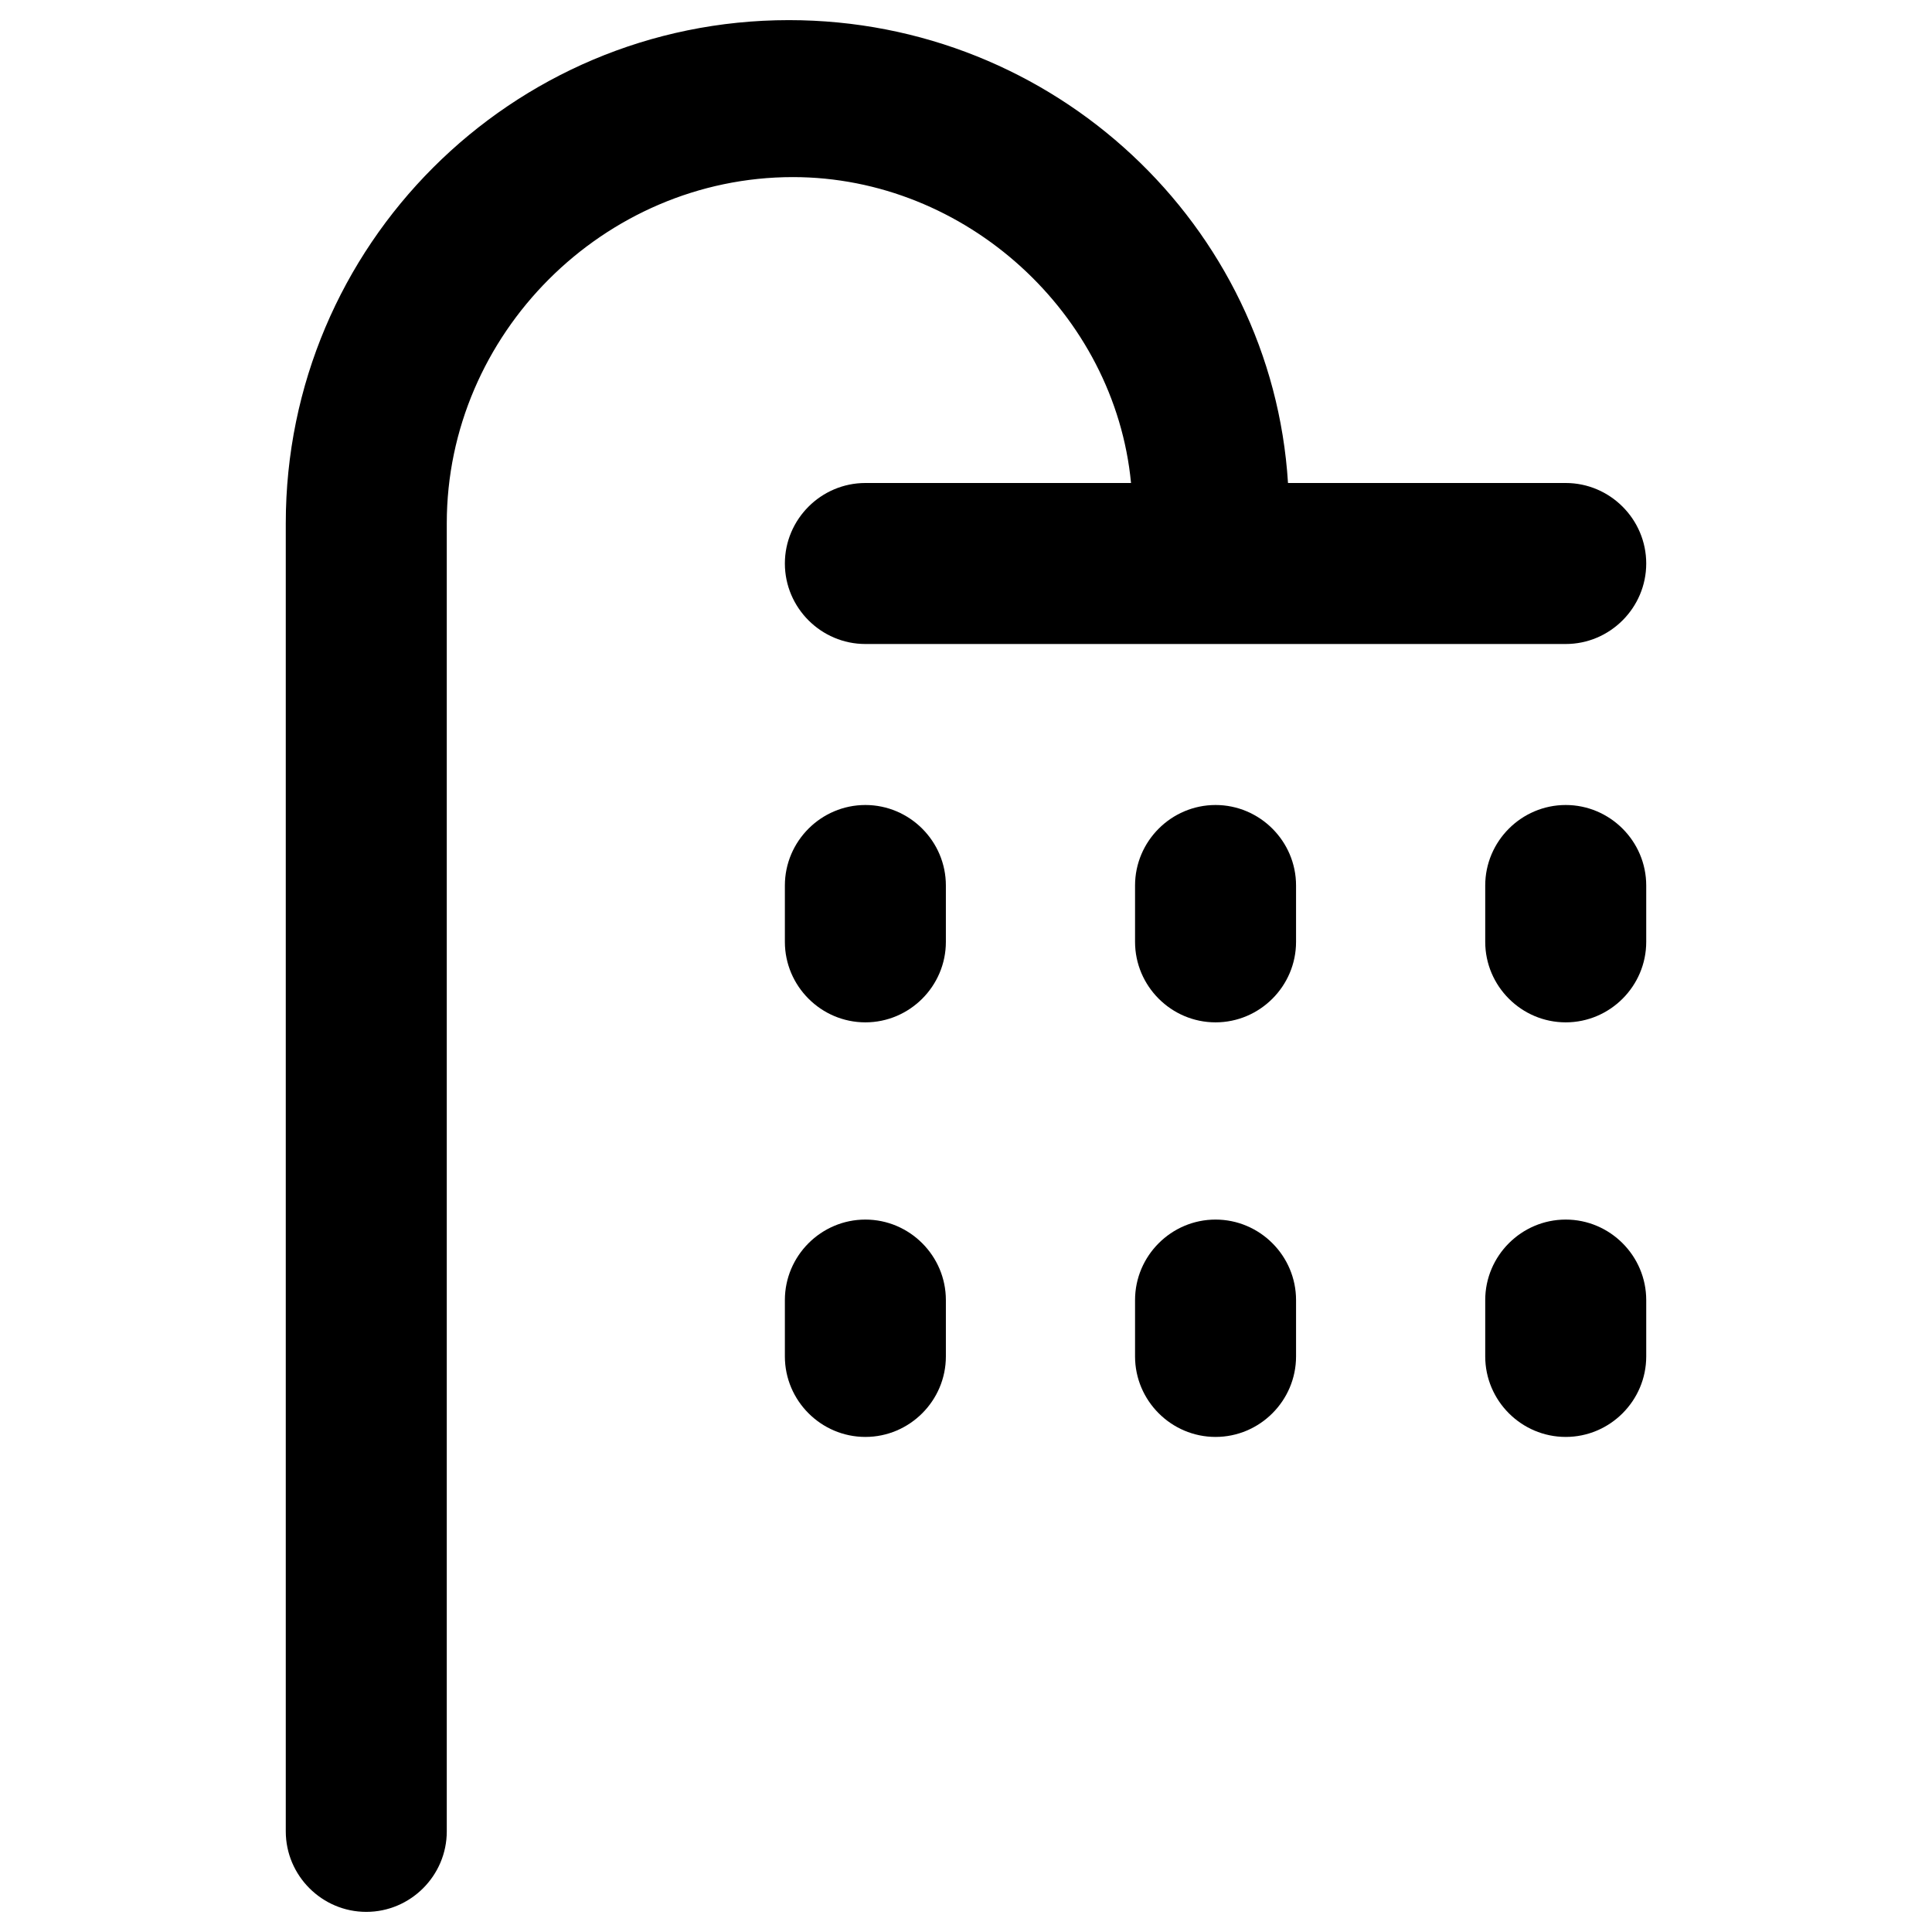
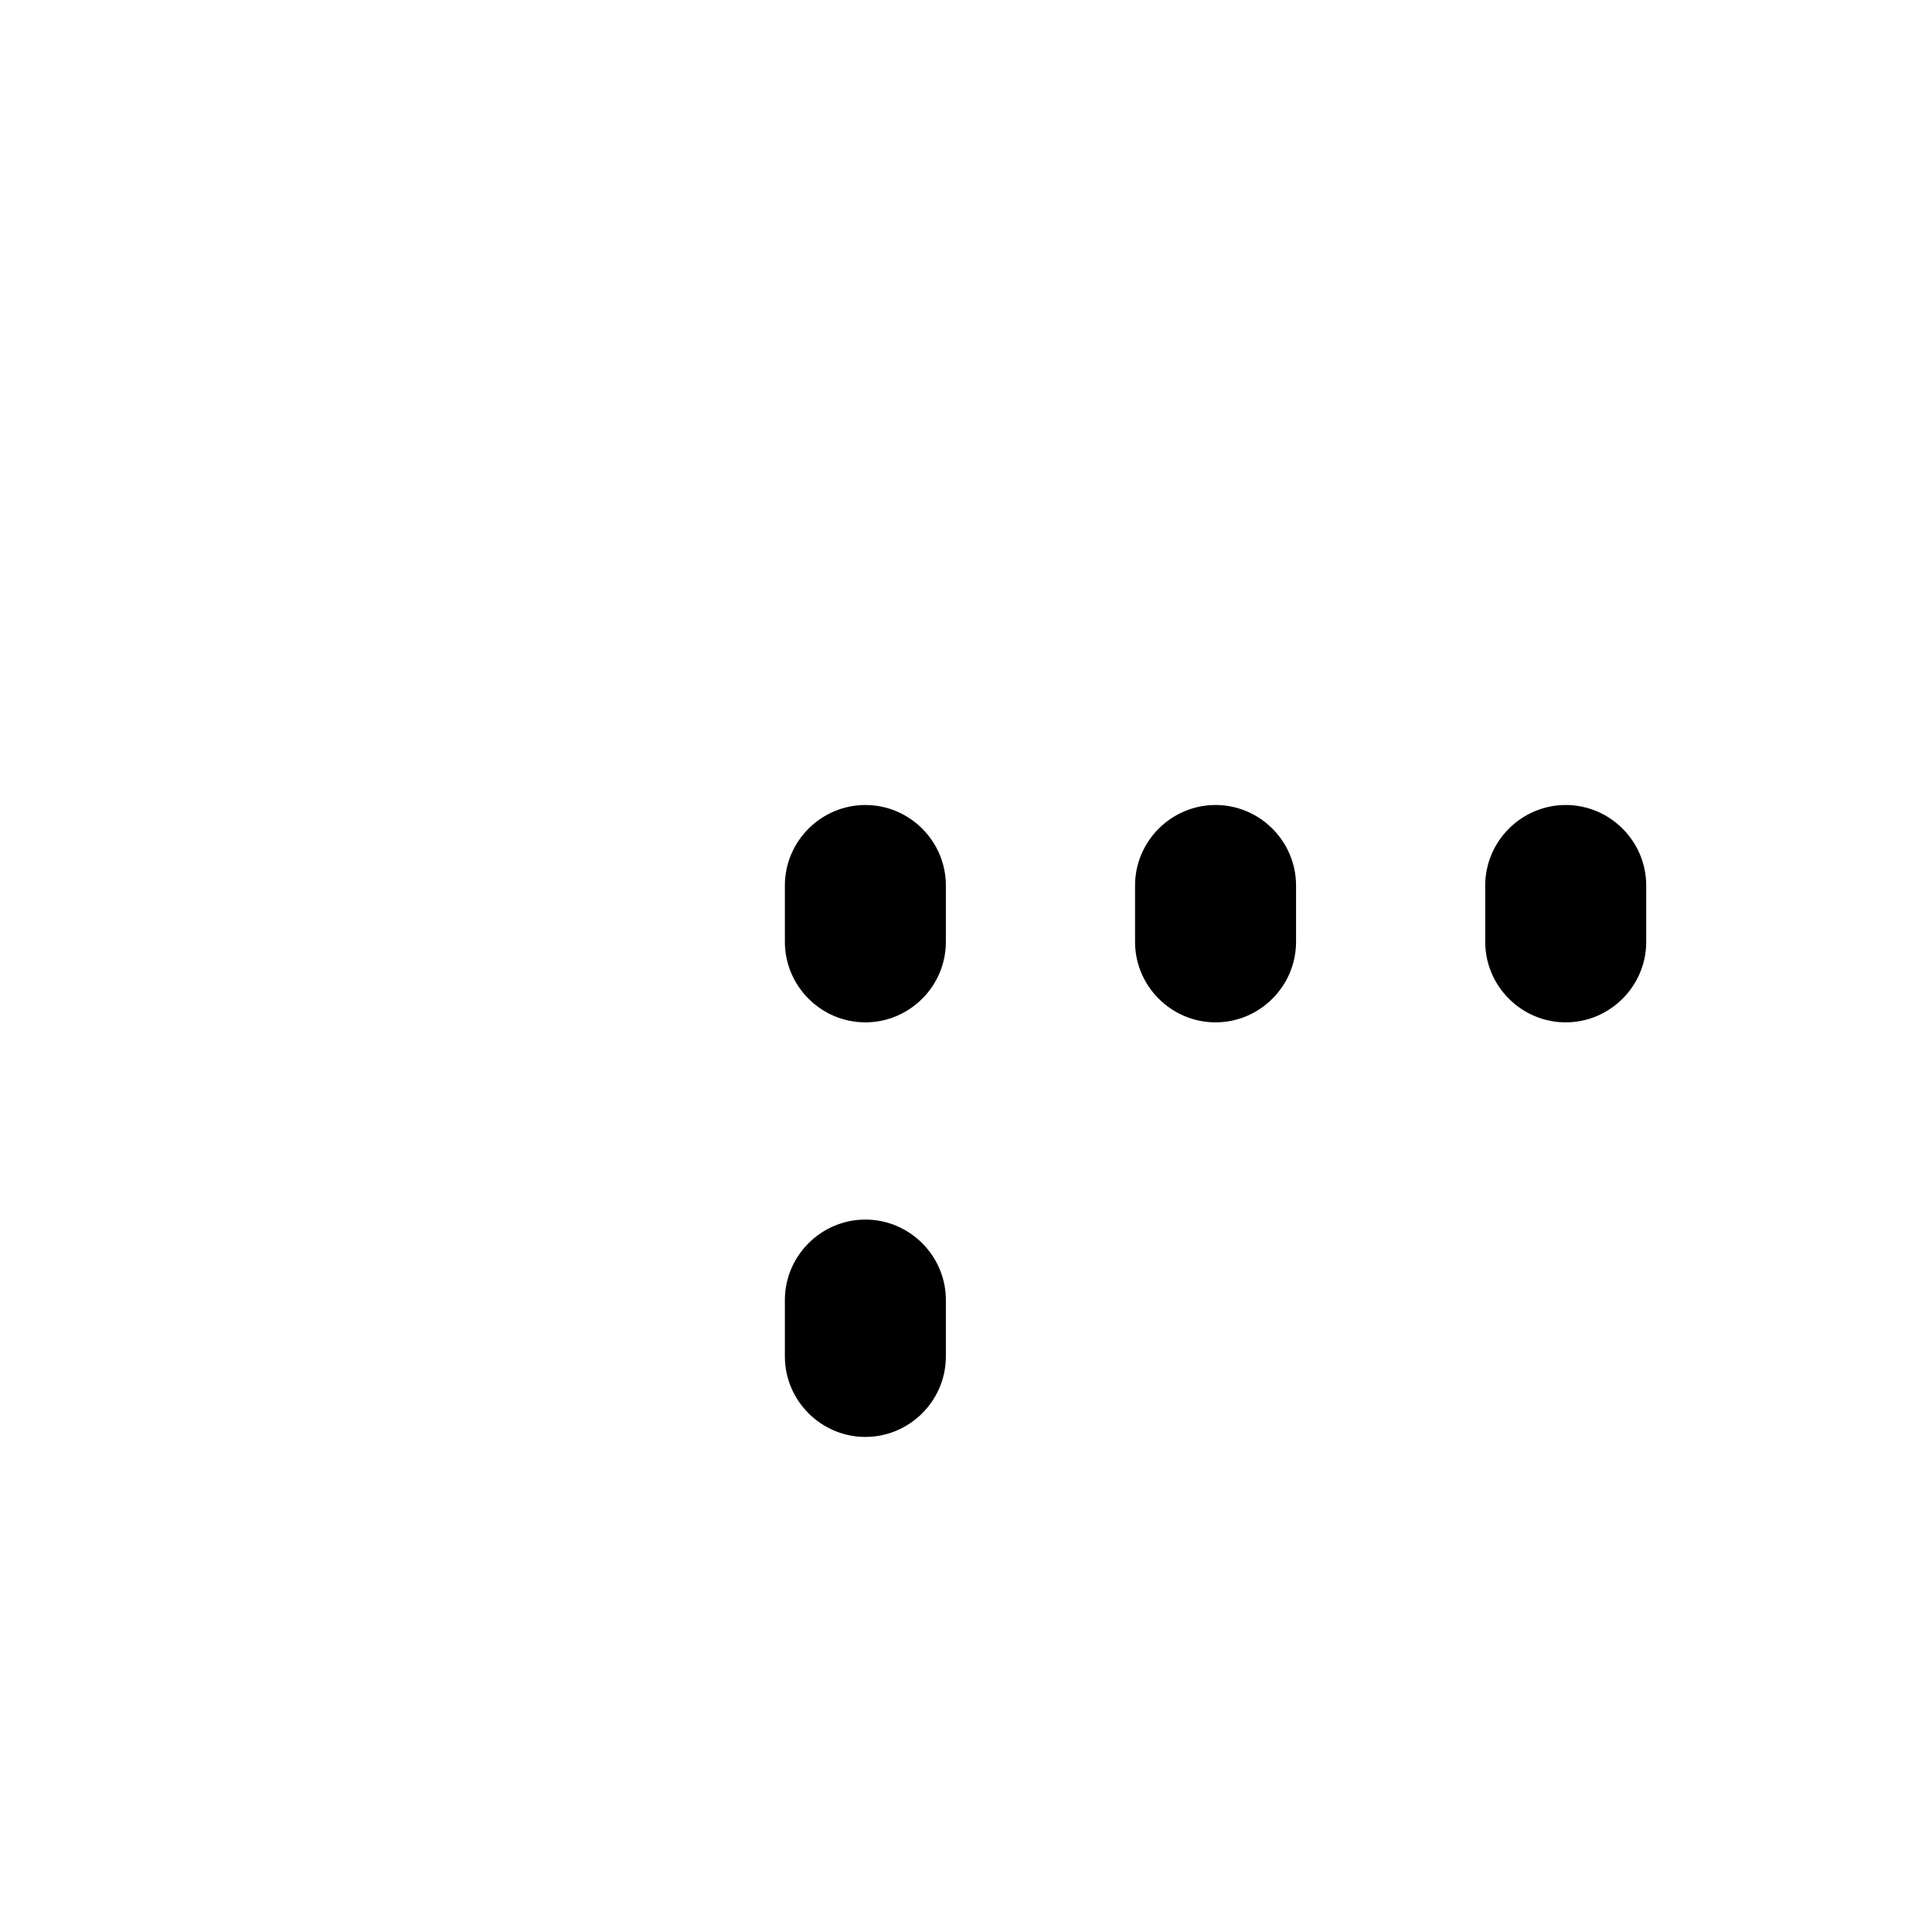
<svg xmlns="http://www.w3.org/2000/svg" version="1.1" id="Layer_1" x="0px" y="0px" viewBox="0 0 48 48" enable-background="new 0 0 48 48" xml:space="preserve">
  <g>
-     <path d="M28.1,12h-6.6c-1.1,0-2,0.9-2,2s0.9,2,2,2h17.4c1.1,0,2-0.9,2-2s-0.9-2-2-2h-6.9C31.6,5.6,26.2,0.5,19.6,0.5   C12.7,0.5,7.1,6.1,7.1,13v32.5c0,1.1,0.9,2,2,2s2-0.9,2-2V13c0-4.7,3.9-8.6,8.6-8.6C24,4.4,27.7,7.8,28.1,12z" />
    <path d="M21.5,20c-1.1,0-2,0.9-2,2v1.4c0,1.1,0.9,2,2,2s2-0.9,2-2V22C23.5,20.9,22.6,20,21.5,20z" />
    <path d="M30.2,20c-1.1,0-2,0.9-2,2v1.4c0,1.1,0.9,2,2,2s2-0.9,2-2V22C32.2,20.9,31.3,20,30.2,20z" />
    <path d="M38.9,20c-1.1,0-2,0.9-2,2v1.4c0,1.1,0.9,2,2,2s2-0.9,2-2V22C40.9,20.9,40,20,38.9,20z" />
    <path d="M21.5,30.3c-1.1,0-2,0.9-2,2v1.4c0,1.1,0.9,2,2,2s2-0.9,2-2v-1.4C23.5,31.2,22.6,30.3,21.5,30.3z" />
-     <path d="M30.2,30.3c-1.1,0-2,0.9-2,2v1.4c0,1.1,0.9,2,2,2s2-0.9,2-2v-1.4C32.2,31.2,31.3,30.3,30.2,30.3z" />
-     <path d="M38.9,30.3c-1.1,0-2,0.9-2,2v1.4c0,1.1,0.9,2,2,2s2-0.9,2-2v-1.4C40.9,31.2,40,30.3,38.9,30.3z" />
  </g>
</svg>